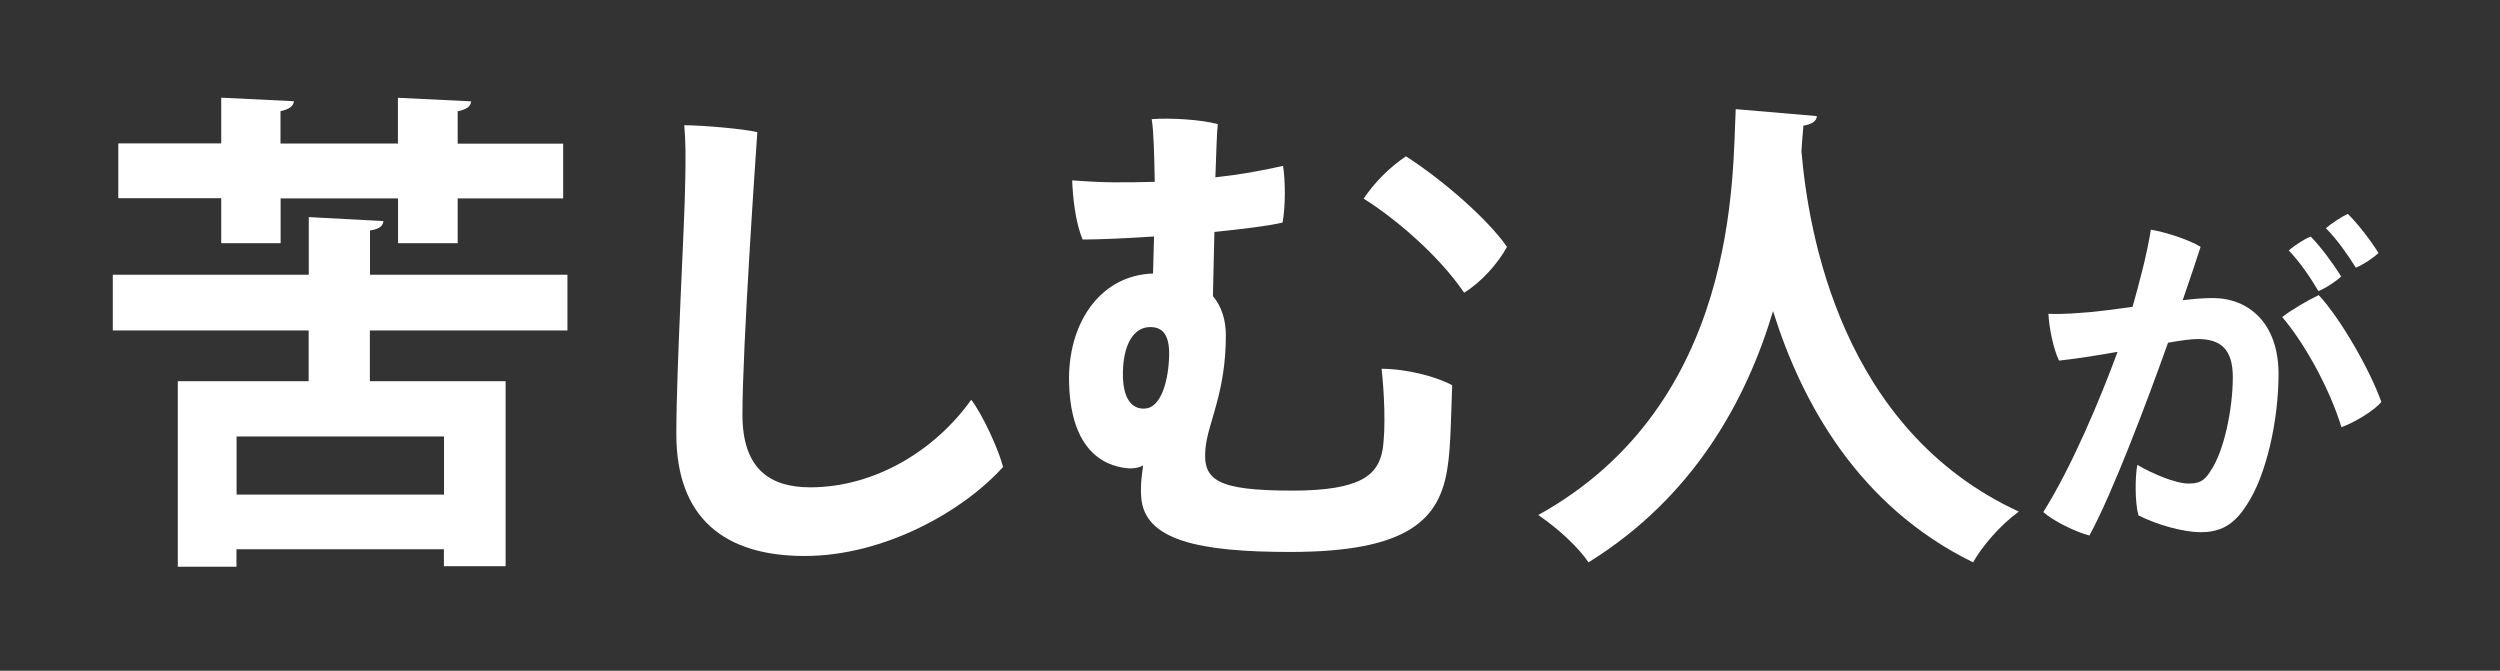
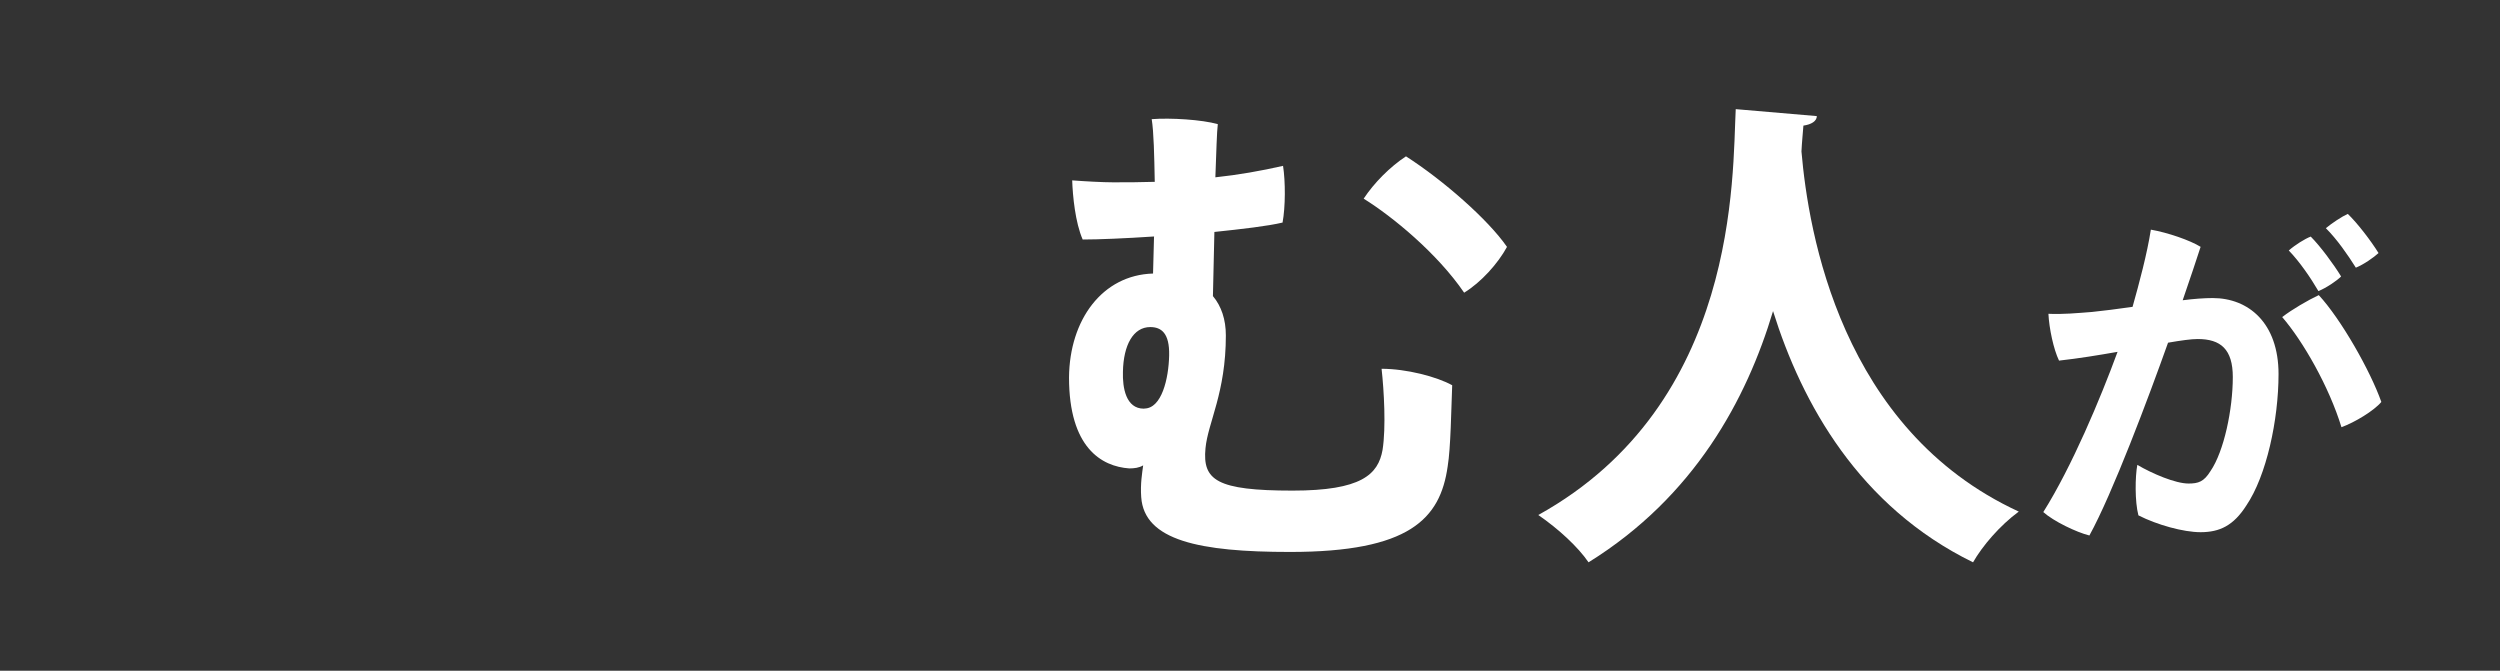
<svg xmlns="http://www.w3.org/2000/svg" id="_レイヤー_4" data-name="レイヤー 4" viewBox="0 0 205 55">
  <rect x="0" y="0" width="205" height="55" fill="#333333" stroke="none" />
  <defs>
    <style>
      .cls-1 {
        fill: #fff;
        stroke-width: 0px;
      }
    </style>
  </defs>
-   <path class="cls-1" d="M46.52,27.1h-16.19v4.16h11.13v15.17h-5.06v-1.39h-17.01v1.43h-4.81v-15.21h10.73v-4.16H9.25v-4.57h16.07v-4.73l6.12.33c-.04.41-.33.65-1.1.77v3.63h16.19v4.57ZM18.14,19.92v-3.67h-8.44v-4.49h8.44v-3.75l5.96.29c-.04.41-.37.65-1.1.82v2.65h9.63v-3.75l6,.29c-.04.45-.37.65-1.1.82v2.65h8.65v4.49h-8.65v3.67h-4.89v-3.67h-9.63v3.67h-4.85ZM36.41,40.56v-4.77h-17.01v4.77h17.01Z" />
-   <path class="cls-1" d="M62.1,10.83c-.12,1.79-1.22,17.58-1.22,23.17,0,4.32,2.12,5.96,5.55,5.96,5.34,0,10.28-3.06,13.21-7.18.94,1.22,2.28,4.16,2.61,5.51-3.22,3.59-9.71,7.3-16.27,7.3s-10.52-3.1-10.52-9.99c0-5.63.69-17.17.73-20.8.04-1.84.04-3.22-.08-4.53,1.43,0,4.89.29,6,.57Z" />
  <path class="cls-1" d="M94.65,19.39c-2.41.16-4.57.25-5.87.25-.61-1.39-.82-3.59-.86-4.85,1.02.08,2.53.16,3.34.16,1.1,0,2.24,0,3.43-.04-.04-2.16-.08-4.08-.25-5.14,1.55-.12,4.12.04,5.42.41-.08.61-.12,2.28-.2,4.36,1.88-.2,3.75-.53,5.55-.94.2,1.3.2,3.34-.04,4.65-1.22.29-3.3.53-5.59.77-.04,1.88-.08,3.71-.12,5.26.69.82,1.06,1.92,1.06,3.22,0,4.73-1.47,7.14-1.67,9.26-.25,2.61.9,3.47,7.14,3.47,5.63,0,7.02-1.31,7.38-3.34.29-1.84.12-4.85-.08-6.65,2.04,0,4.53.65,5.79,1.35-.08,2-.12,5.14-.37,6.65-.61,4.32-3.14,7.02-12.93,7.02-7.42,0-11.95-.94-12.2-4.49-.08-1.1.08-2,.16-2.61-.33.2-.73.25-1.14.25-2.28-.16-4.94-1.71-4.94-7.46.04-4.73,2.73-8.4,6.89-8.52l.08-3.02ZM93.83,33.5c1.43,0,2-2.45,2.04-4.36.04-1.83-.65-2.32-1.55-2.32-1.39,0-2.2,1.47-2.24,3.67-.04,1.3.24,3.02,1.71,3.02h.04ZM123.57,20.25c-.73,1.35-2.12,2.9-3.51,3.75-2.2-3.22-5.87-6.24-8.24-7.71.86-1.3,2.16-2.61,3.47-3.47,3.06,1.96,6.73,5.18,8.28,7.42Z" />
-   <path class="cls-1" d="M148.98,9.52c0,.41-.45.69-1.1.78-.04.57-.12,1.3-.16,2.12.57,6.61,3.22,22.8,17.82,29.53-1.55,1.14-2.98,2.81-3.75,4.16-9.34-4.57-14.03-13.01-16.4-20.6-2.16,7.22-6.44,15.21-15.13,20.6-.86-1.26-2.45-2.73-4.12-3.88,16.48-9.14,15.91-27.86,16.19-33.28l6.65.57Z" />
+   <path class="cls-1" d="M148.98,9.52c0,.41-.45.69-1.1.78-.04.57-.12,1.3-.16,2.12.57,6.61,3.22,22.8,17.82,29.53-1.55,1.14-2.98,2.81-3.75,4.16-9.34-4.57-14.03-13.01-16.4-20.6-2.16,7.22-6.44,15.21-15.13,20.6-.86-1.26-2.45-2.73-4.12-3.88,16.48-9.14,15.91-27.86,16.19-33.28l6.65.57" />
  <path class="cls-1" d="M186.84,30.68c0,3.75-.99,8.34-2.64,10.77-1.05,1.65-2.19,2.19-3.75,2.19-1.41,0-3.57-.6-5.1-1.38-.3-1.14-.27-3.18-.09-4.14,1.23.72,3.12,1.53,4.2,1.53.81,0,1.26-.15,1.8-1.02,1.11-1.62,1.83-5.07,1.83-7.71,0-2.28-.99-3.12-2.88-3.12-.54,0-1.38.12-2.43.3-1.59,4.47-4.56,12.39-6.45,15.81-1.08-.27-2.94-1.17-3.78-1.92,2.34-3.72,4.68-9.3,6.09-13.14-1.53.27-3.18.54-4.8.72-.45-.93-.81-2.64-.87-3.84,1.14.06,2.4-.06,3.57-.15.9-.09,2.07-.24,3.33-.42.54-1.92,1.2-4.38,1.5-6.33,1.38.24,3.21.87,4.08,1.41-.33,1.05-.81,2.43-1.47,4.38.93-.12,1.8-.18,2.46-.18,2.94,0,5.4,2.04,5.4,6.24ZM195.27,32.96c-.6.72-2.19,1.68-3.27,2.07-1.02-3.33-3.15-7.05-4.86-9.03.81-.63,2.16-1.41,3-1.8,1.83,1.98,4.23,6.21,5.13,8.76ZM190.11,23.87c-.63-1.08-1.53-2.4-2.43-3.33.51-.45,1.32-.96,1.8-1.14.78.78,1.89,2.28,2.49,3.27-.36.36-1.2.93-1.86,1.2ZM193.18,21.95c-.66-1.05-1.53-2.31-2.46-3.24.51-.42,1.32-.96,1.8-1.17.78.75,1.89,2.19,2.52,3.21-.39.36-1.2.93-1.86,1.2Z" />
</svg>